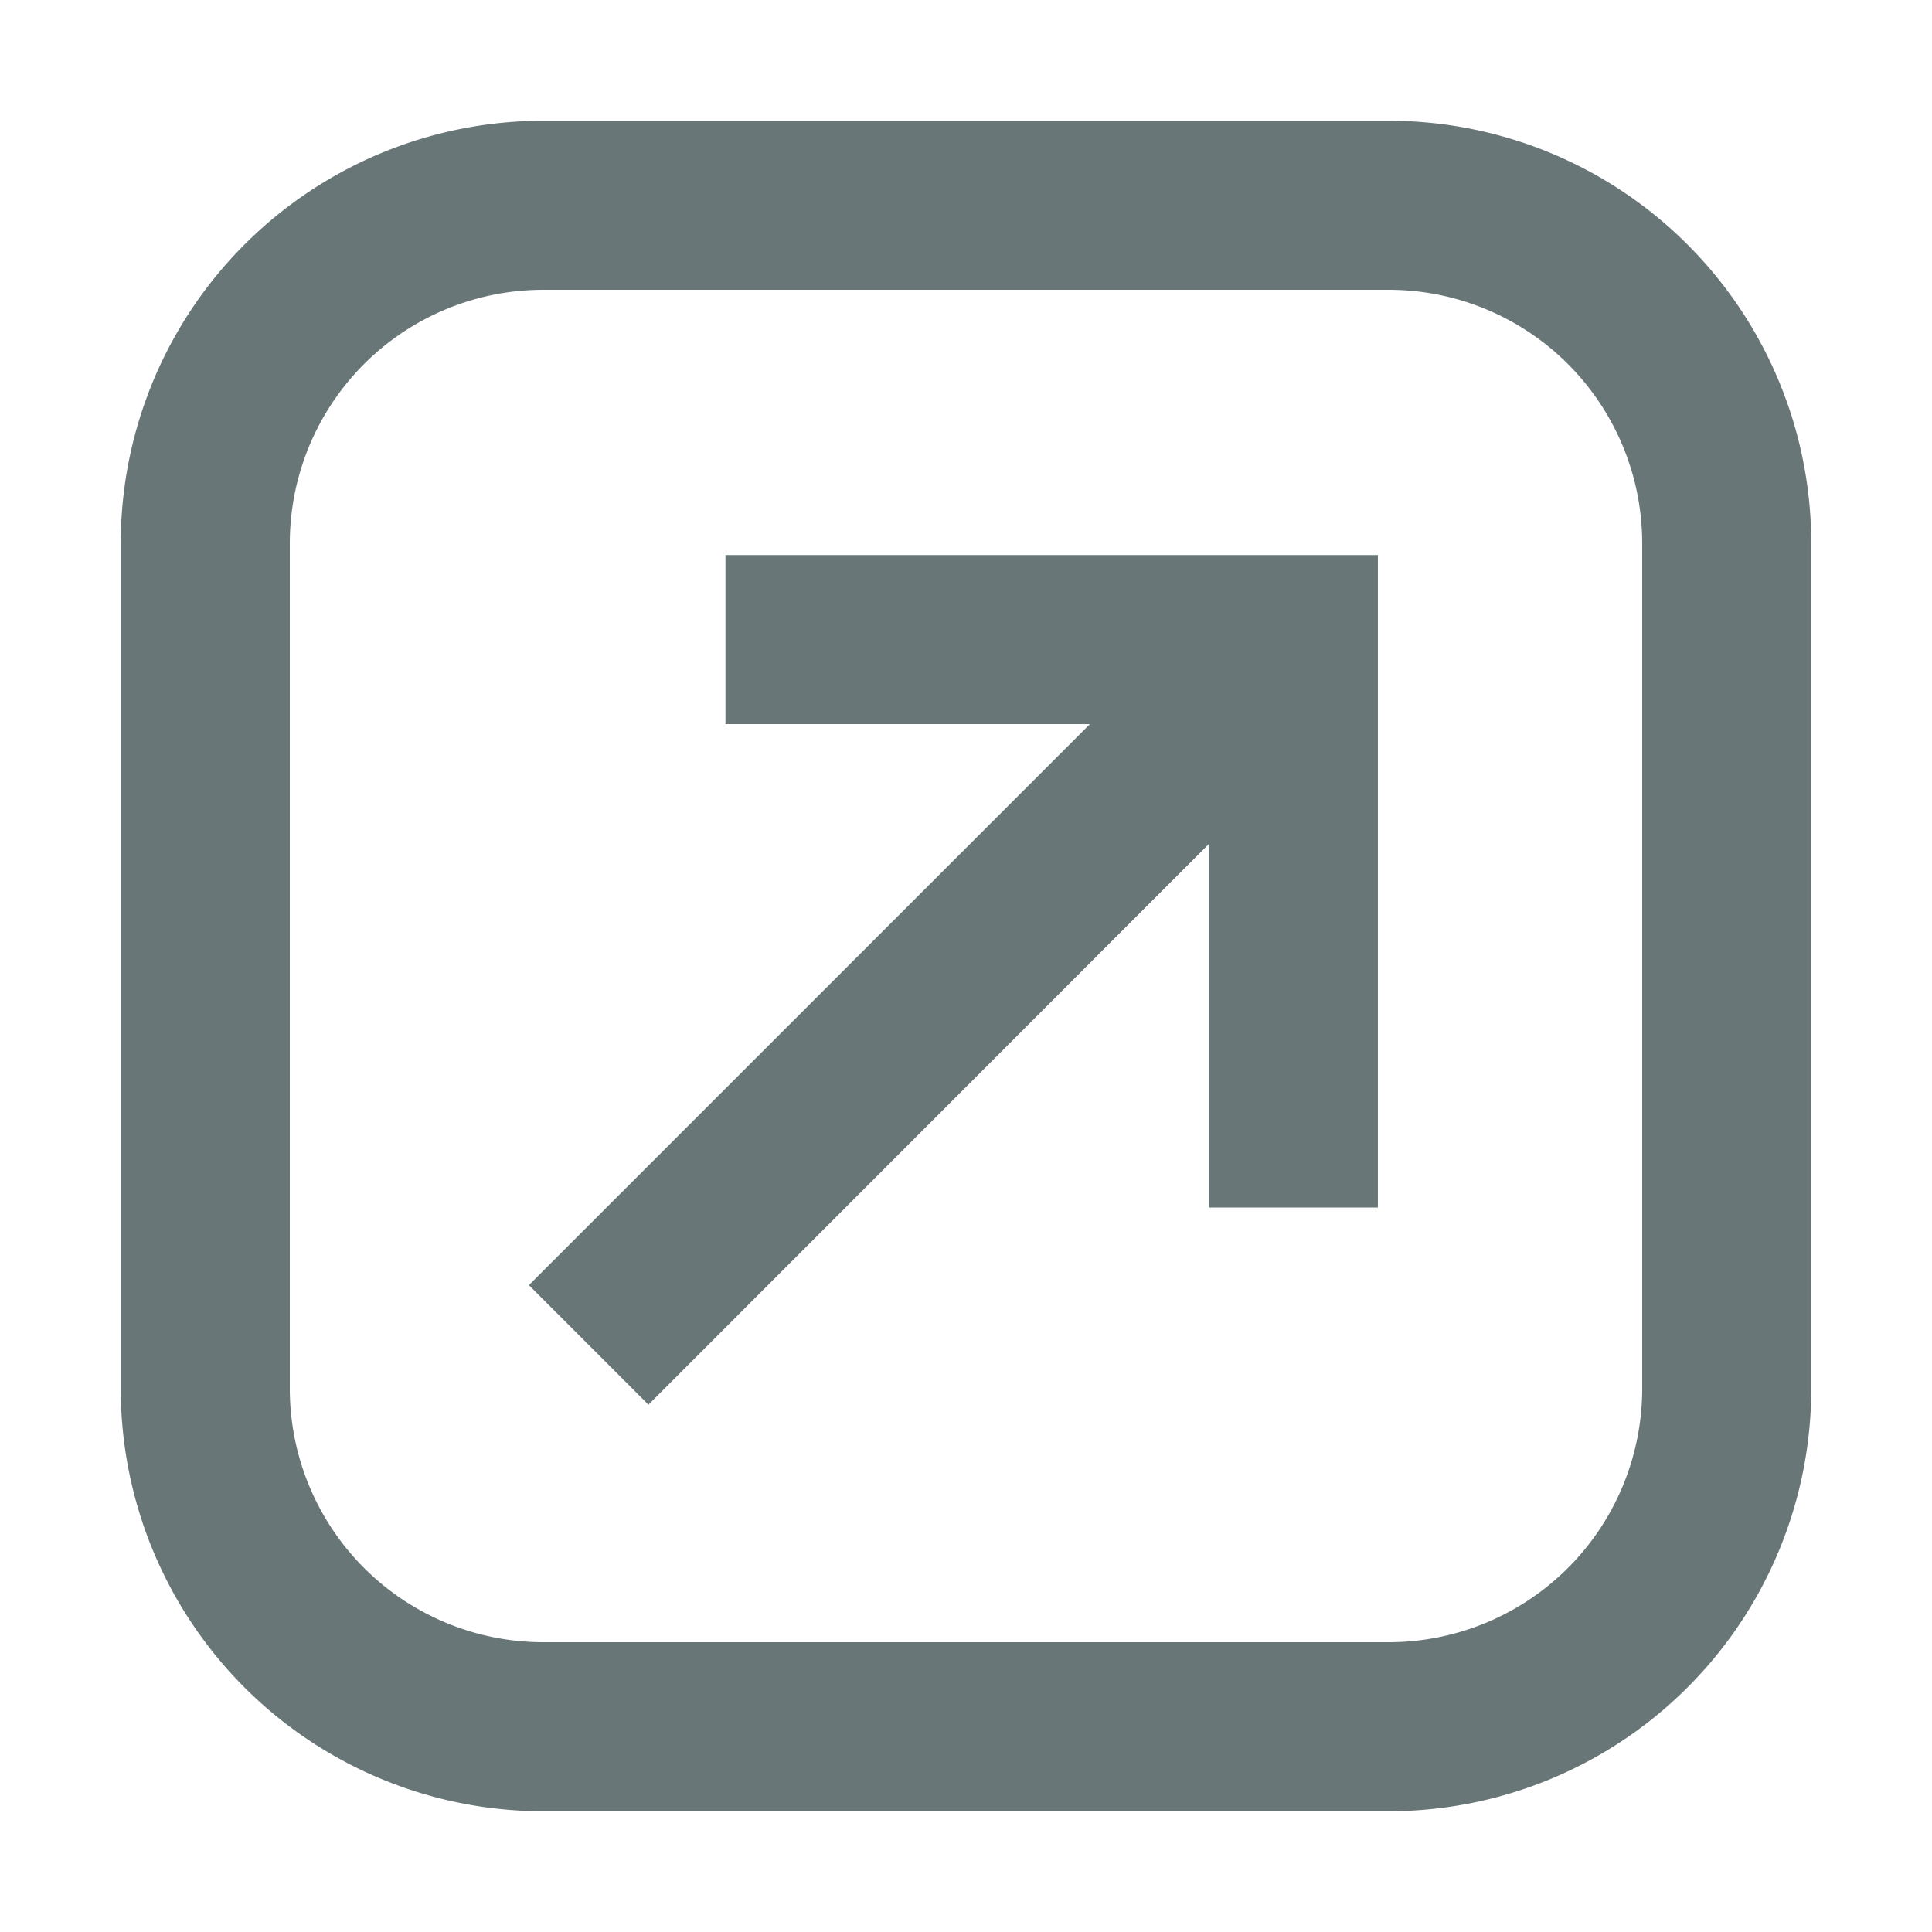
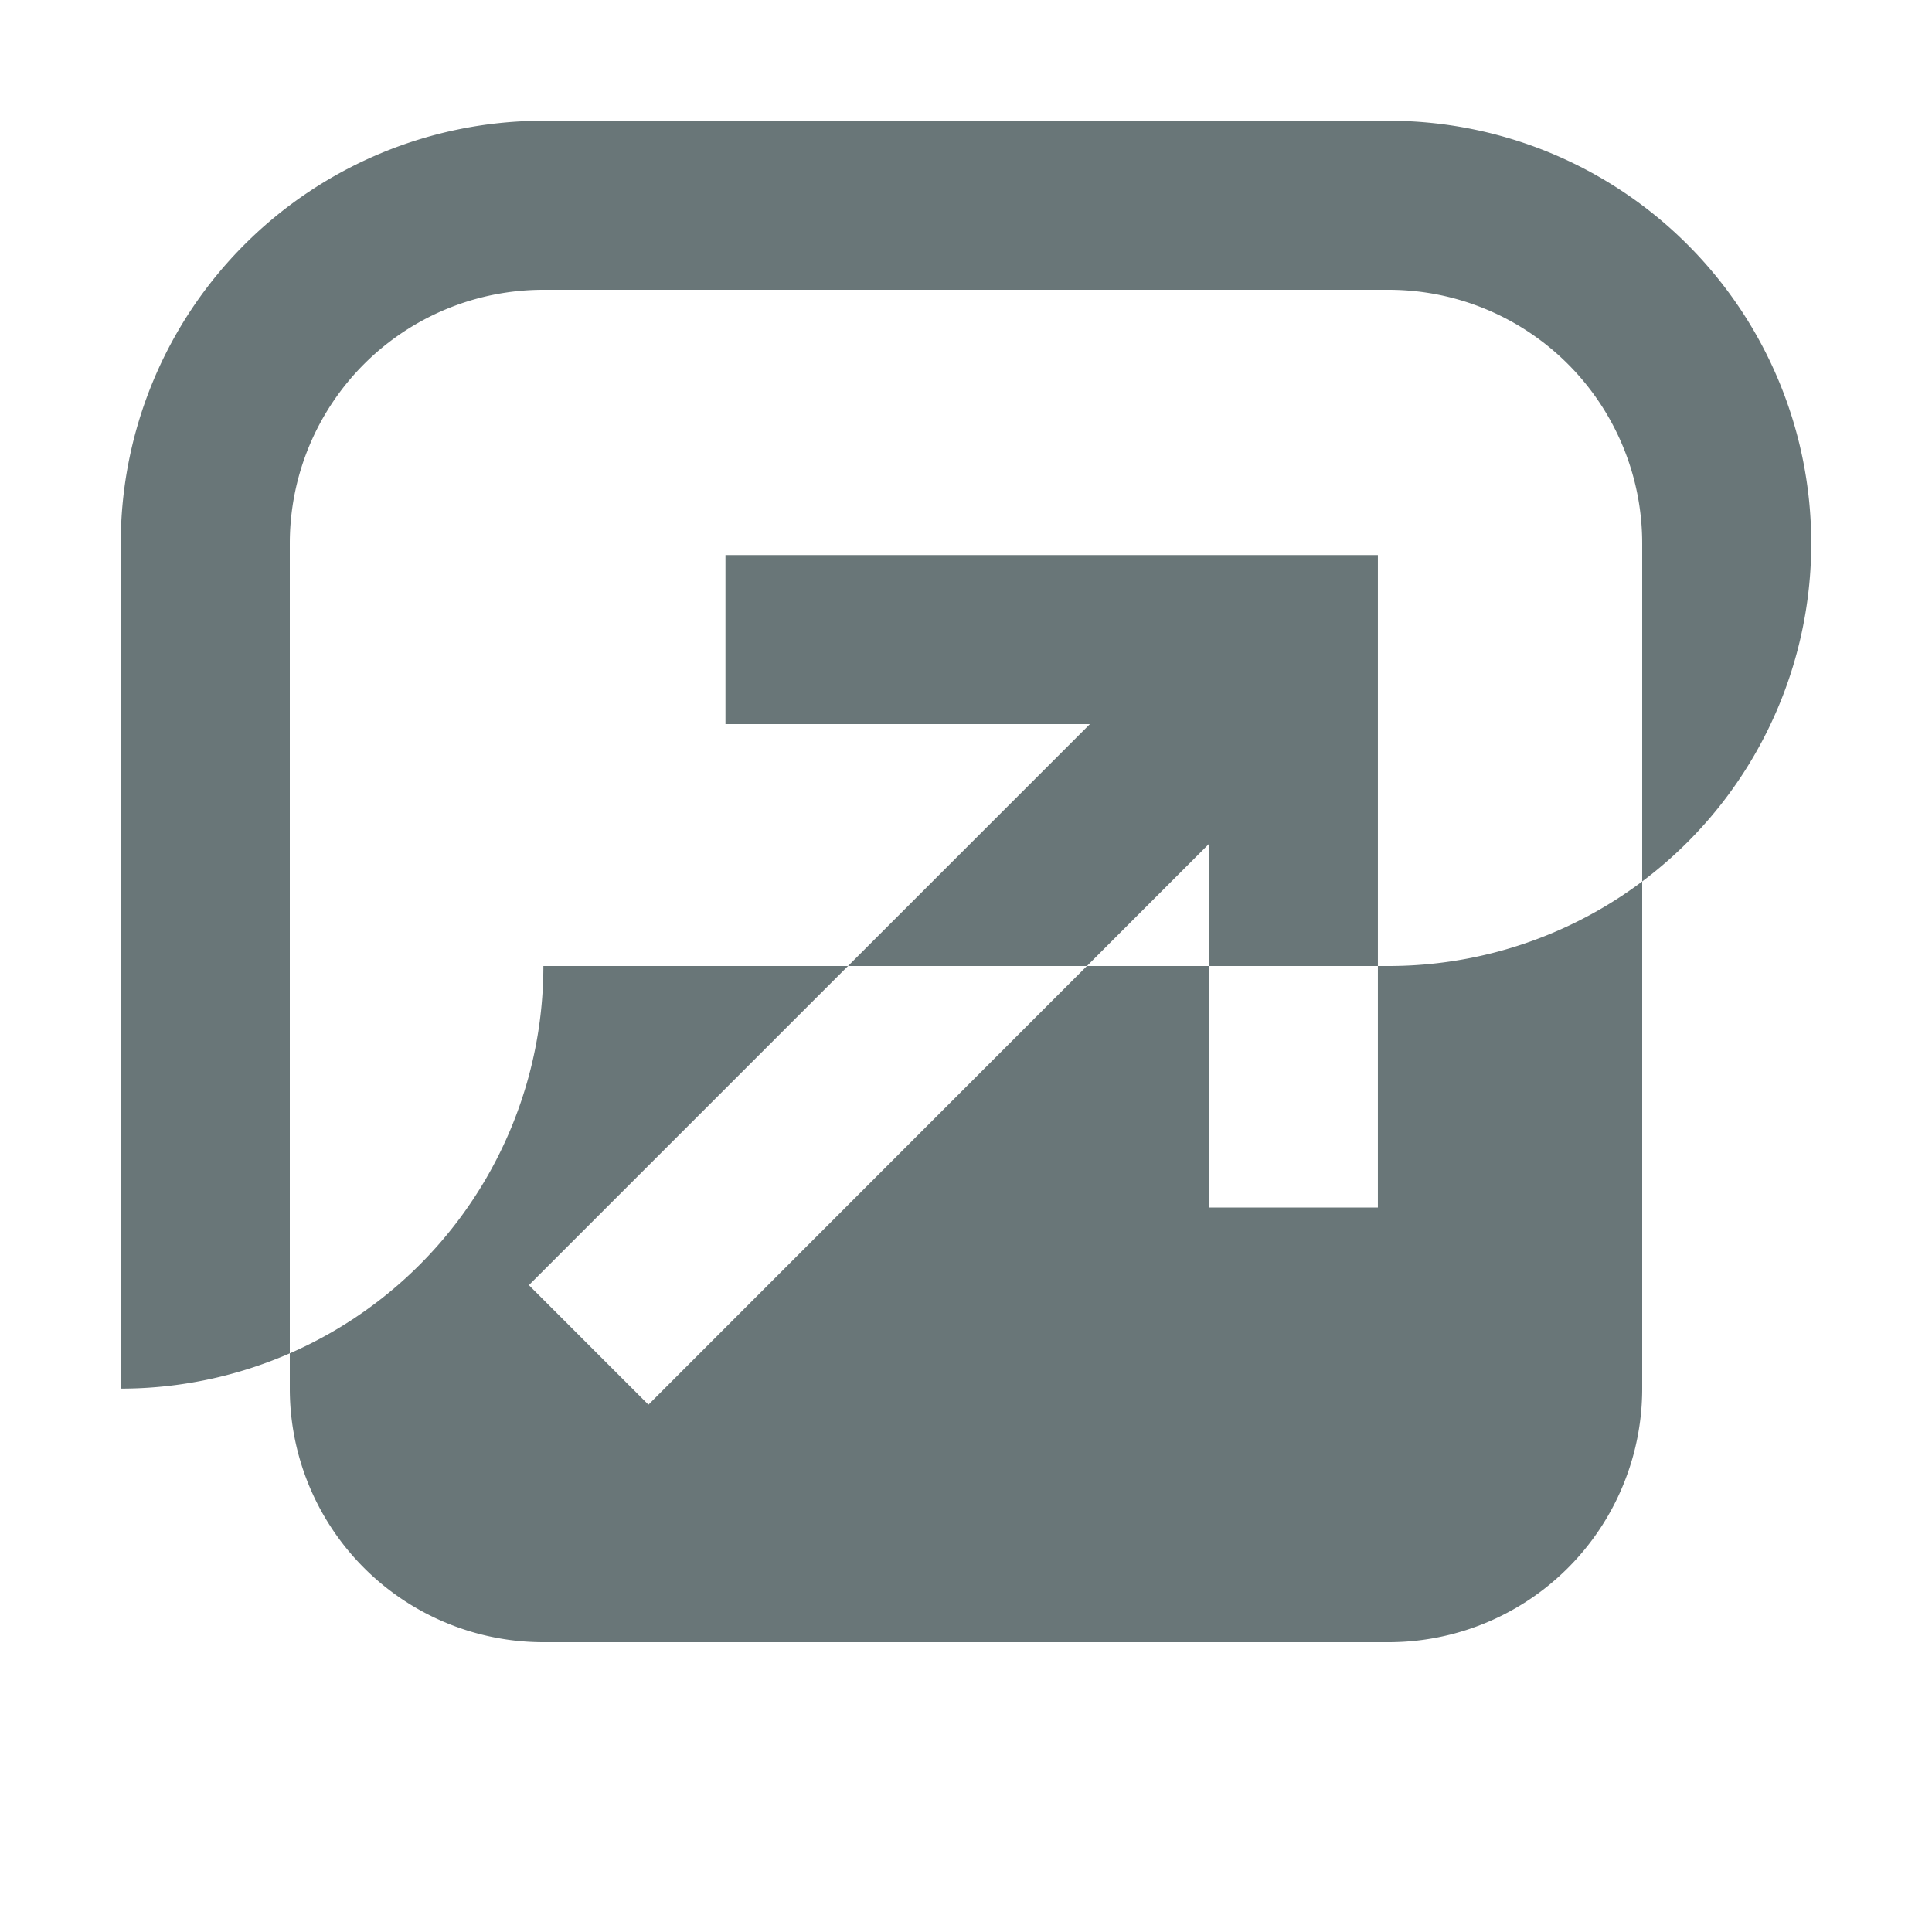
<svg xmlns="http://www.w3.org/2000/svg" width="16" height="16" fill="none">
-   <path fill-rule="evenodd" clip-rule="evenodd" d="M1 4.5A3.5 3.5 0 014.5 1h7A3.5 3.5 0 0115 4.5v7a3.5 3.5 0 01-3.5 3.5h-7A3.5 3.5 0 011 11.5v-7zm3.5-2.1a2.1 2.1 0 00-2.1 2.1v7a2.1 2.1 0 002.1 2.1h7a2.1 2.1 0 002.1-2.1v-7a2.1 2.1 0 00-2.1-2.1h-7zm4.525 3.597H6.008v-1.4h5.403V10h-1.4V6.99L5.37 11.633l-.99-.99 4.645-4.645z" fill="#697678" />
+   <path fill-rule="evenodd" clip-rule="evenodd" d="M1 4.5A3.5 3.5 0 014.5 1h7A3.5 3.5 0 0115 4.5a3.5 3.5 0 01-3.5 3.5h-7A3.5 3.5 0 011 11.5v-7zm3.5-2.1a2.1 2.1 0 00-2.1 2.1v7a2.1 2.1 0 002.1 2.1h7a2.1 2.1 0 002.1-2.1v-7a2.1 2.1 0 00-2.1-2.1h-7zm4.525 3.597H6.008v-1.4h5.403V10h-1.4V6.99L5.37 11.633l-.99-.99 4.645-4.645z" fill="#697678" />
</svg>